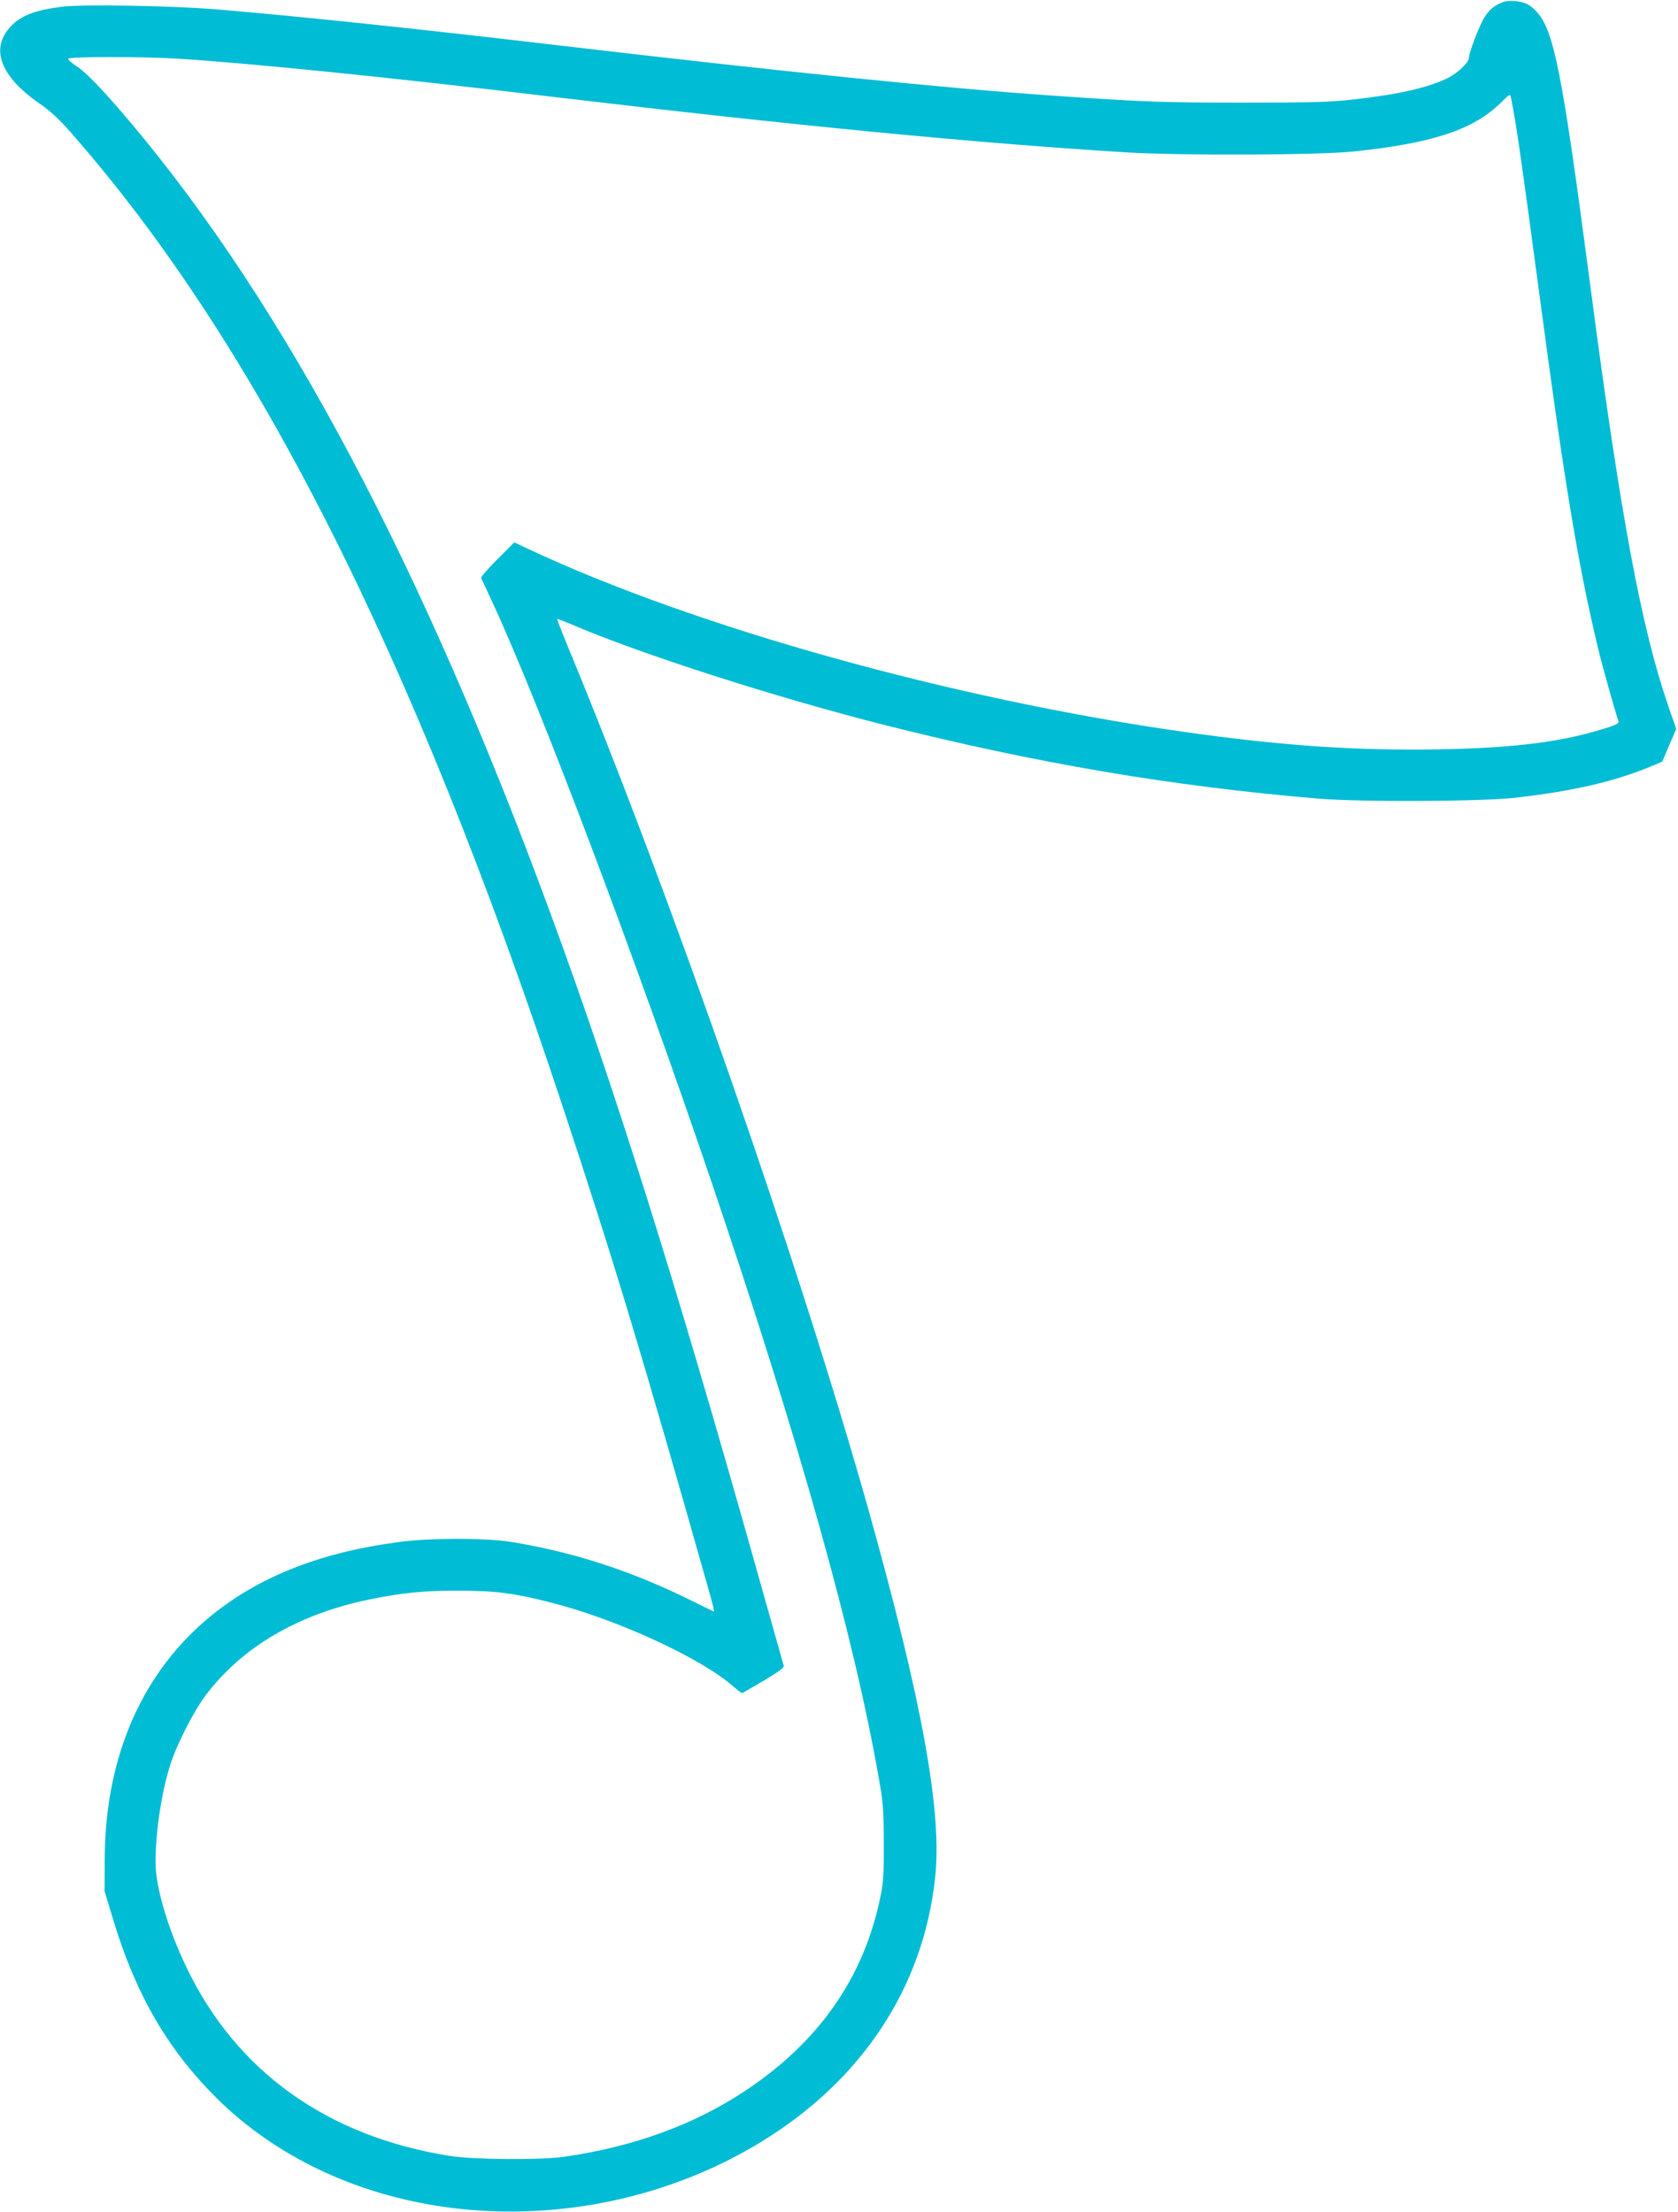
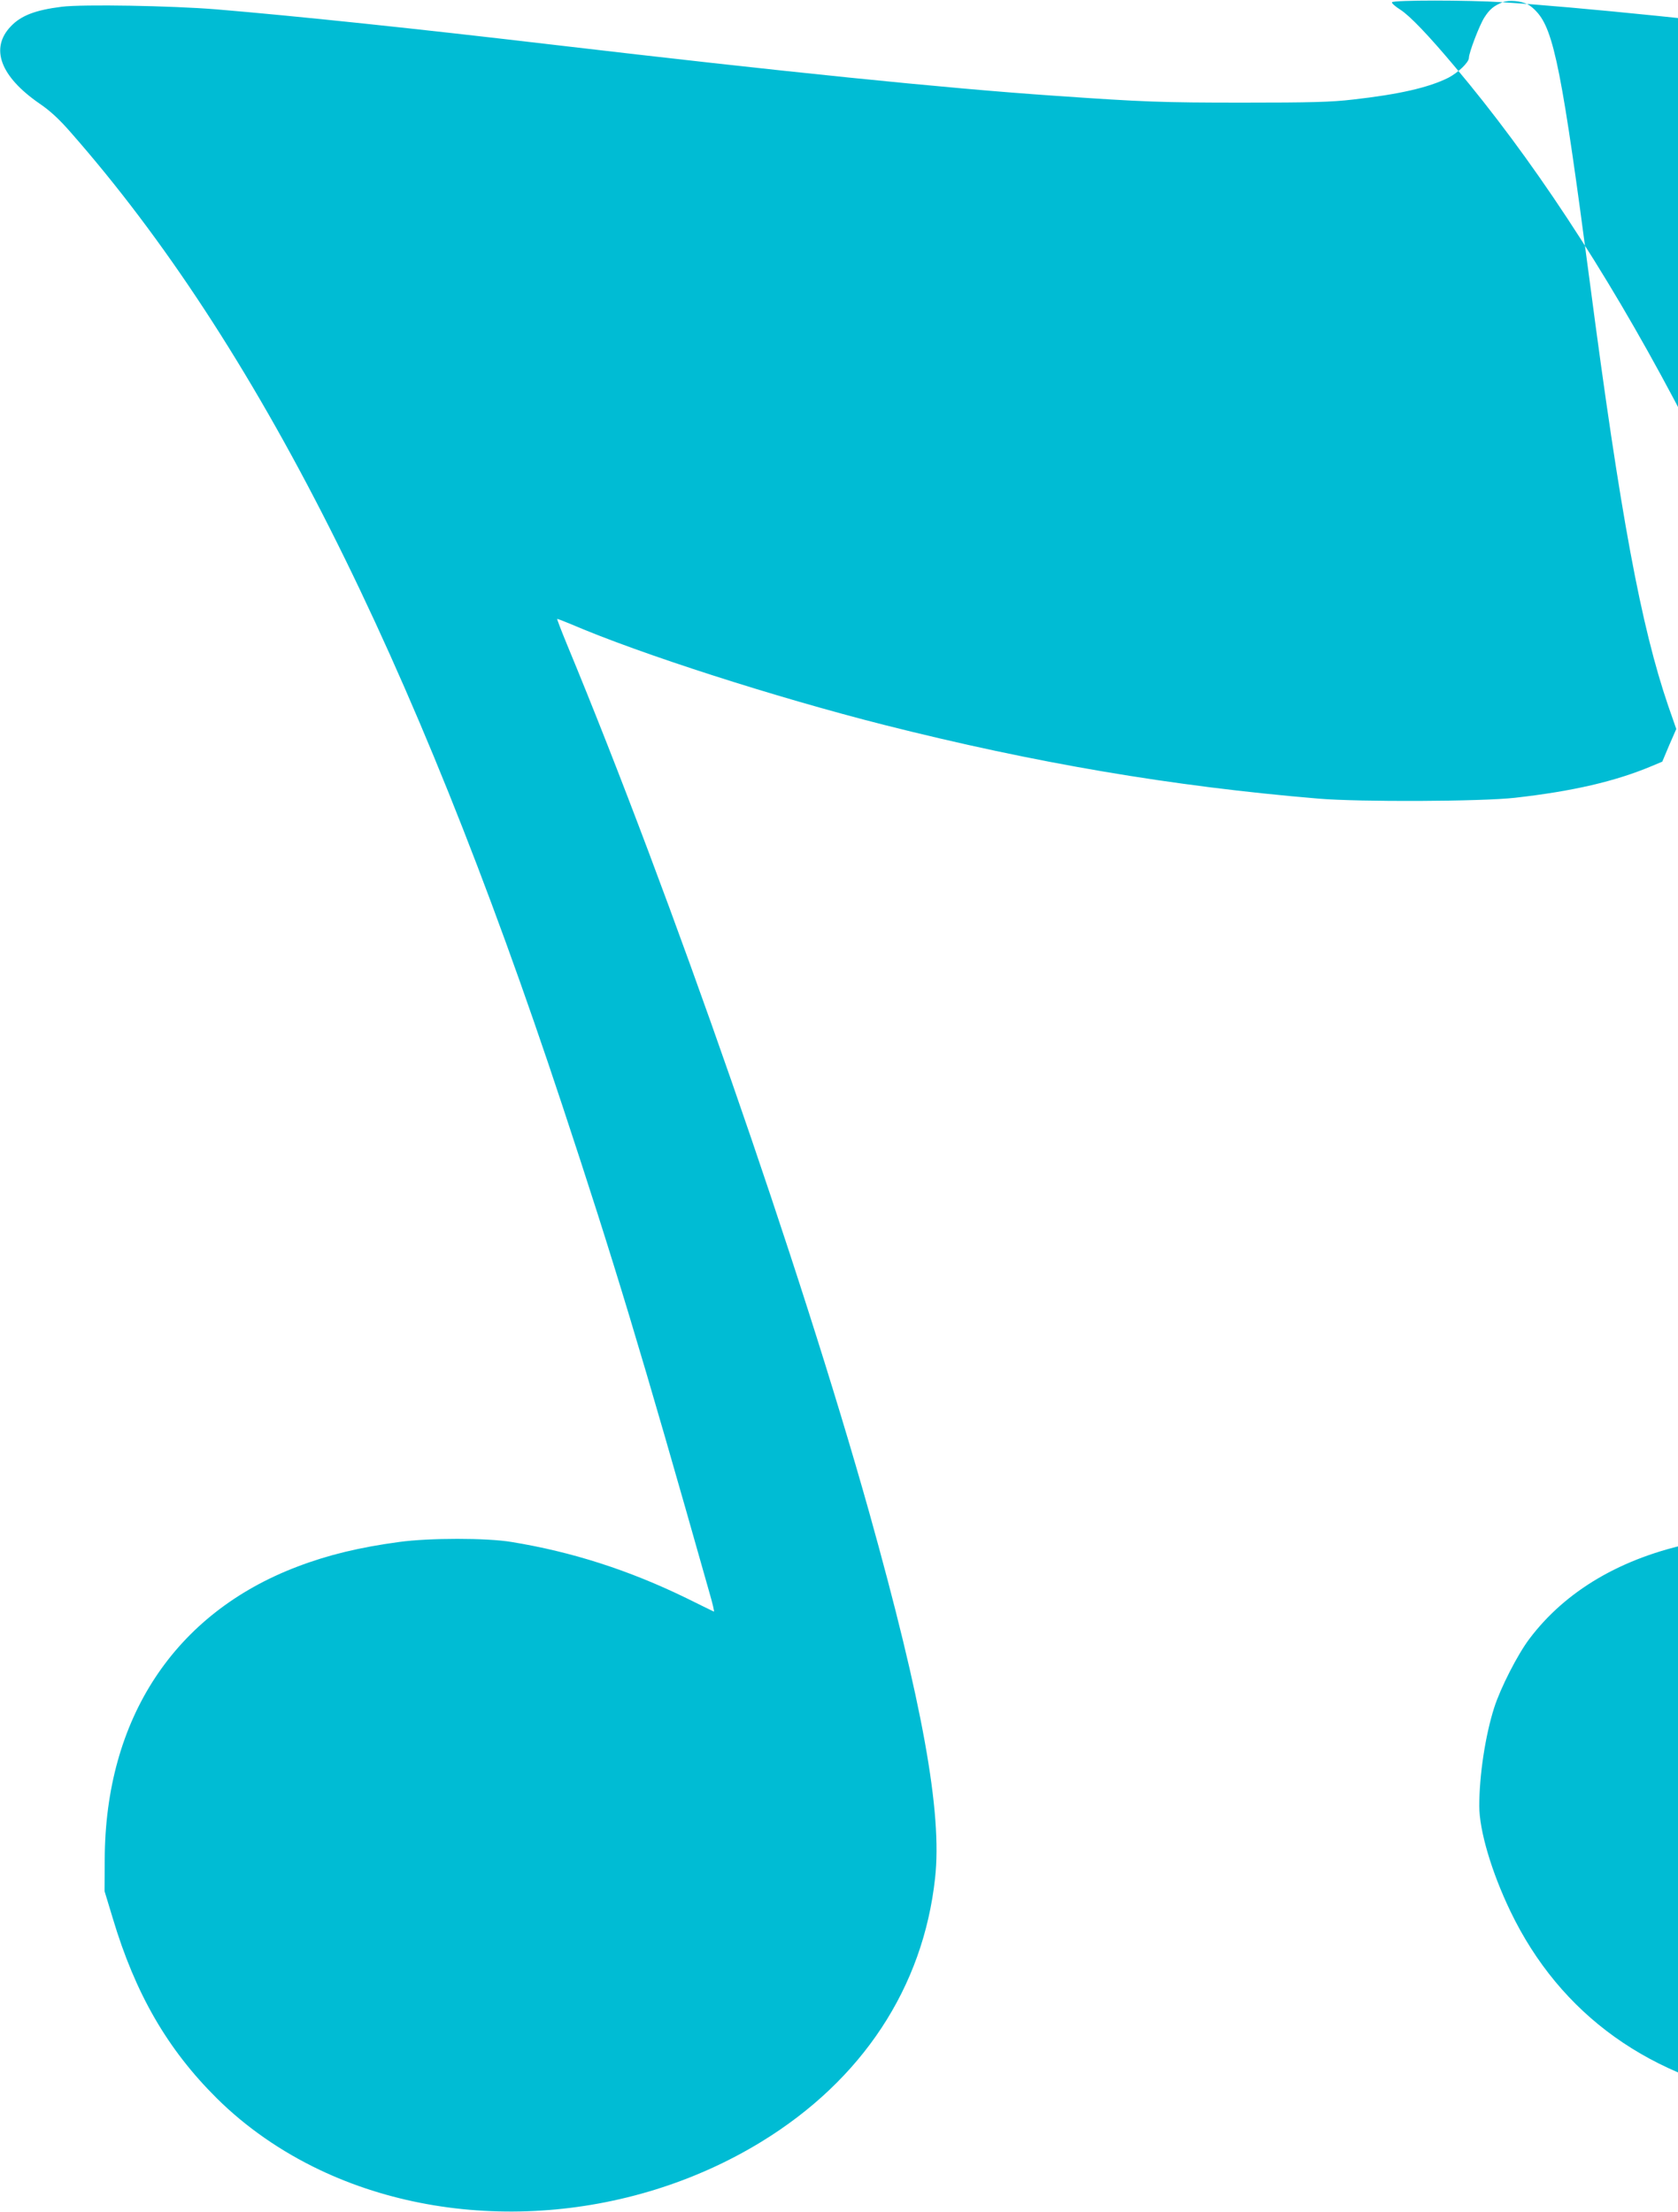
<svg xmlns="http://www.w3.org/2000/svg" version="1.0" width="971pt" height="1280pt" viewBox="0 0 971 1280" preserveAspectRatio="xMidYMid meet">
  <g transform="translate(0,1280) scale(0.1,-0.1)" fill="#00bcd4" stroke="none">
-     <path d="M8695 12787 c-51 -21 -75 -40 -106 -89 -28 -44 -89 -203 -89 -233 0 -26 -63 -86 -119 -115 -114 -57 -285 -96 -551 -126 -127 -15 -244 -18 -640 -18 -465 0 -574 4 -1090 40 -630 43 -1580 140 -2890 294 -798 94 -1493 167 -1960 206 -260 21 -771 30 -892 15 -153 -19 -236 -51 -295 -113 -122 -127 -62 -290 165 -447 62 -42 115 -91 182 -168 1071 -1219 1980 -3019 2843 -5628 301 -909 458 -1429 851 -2818 19 -65 31 -116 27 -114 -3 1 -76 37 -161 79 -331 161 -660 267 -1010 324 -142 24 -477 24 -650 0 -230 -31 -412 -75 -590 -143 -710 -270 -1111 -879 -1114 -1693 l-1 -185 47 -155 c131 -439 317 -760 602 -1043 169 -168 373 -309 596 -415 785 -373 1785 -309 2556 163 583 357 936 892 1005 1526 42 379 -73 1014 -382 2119 -398 1417 -1143 3560 -1748 5020 -33 80 -58 146 -57 148 2 1 39 -13 84 -32 401 -172 1177 -421 1807 -581 879 -222 1668 -356 2515 -427 238 -20 944 -17 1137 5 336 38 580 95 790 183 l62 26 40 95 41 94 -46 132 c-158 462 -277 1101 -454 2452 -160 1217 -208 1460 -309 1568 -14 16 -37 35 -51 42 -38 20 -111 26 -145 12z m-7660 -327 c428 -27 1250 -111 2169 -221 1405 -167 2441 -267 3316 -321 313 -19 1104 -16 1310 5 455 47 693 125 851 279 58 57 58 57 63 30 31 -156 55 -323 161 -1113 148 -1116 226 -1585 342 -2069 23 -97 103 -383 118 -421 5 -14 -6 -21 -57 -38 -259 -84 -535 -120 -988 -128 -479 -8 -916 22 -1480 103 -1328 189 -2801 600 -3764 1048 l-100 47 -98 -98 c-54 -54 -96 -102 -94 -108 3 -5 35 -75 72 -155 272 -590 823 -2050 1261 -3340 505 -1490 826 -2633 969 -3455 25 -141 28 -185 28 -375 1 -188 -2 -229 -23 -324 -97 -458 -357 -827 -780 -1107 -295 -196 -647 -324 -1046 -381 -138 -20 -524 -17 -663 5 -709 113 -1233 488 -1522 1089 -109 227 -180 467 -180 609 0 178 35 408 86 568 37 116 136 309 203 398 211 281 536 471 947 556 189 39 315 52 524 51 207 0 315 -14 530 -69 385 -98 877 -326 1059 -490 22 -20 44 -35 48 -33 4 3 61 35 125 73 84 50 117 74 113 85 -2 8 -78 278 -169 600 -458 1627 -811 2750 -1181 3755 -741 2015 -1537 3516 -2428 4574 -151 180 -259 293 -314 328 -30 19 -51 38 -48 43 8 13 437 13 640 0z" />
+     <path d="M8695 12787 c-51 -21 -75 -40 -106 -89 -28 -44 -89 -203 -89 -233 0 -26 -63 -86 -119 -115 -114 -57 -285 -96 -551 -126 -127 -15 -244 -18 -640 -18 -465 0 -574 4 -1090 40 -630 43 -1580 140 -2890 294 -798 94 -1493 167 -1960 206 -260 21 -771 30 -892 15 -153 -19 -236 -51 -295 -113 -122 -127 -62 -290 165 -447 62 -42 115 -91 182 -168 1071 -1219 1980 -3019 2843 -5628 301 -909 458 -1429 851 -2818 19 -65 31 -116 27 -114 -3 1 -76 37 -161 79 -331 161 -660 267 -1010 324 -142 24 -477 24 -650 0 -230 -31 -412 -75 -590 -143 -710 -270 -1111 -879 -1114 -1693 l-1 -185 47 -155 c131 -439 317 -760 602 -1043 169 -168 373 -309 596 -415 785 -373 1785 -309 2556 163 583 357 936 892 1005 1526 42 379 -73 1014 -382 2119 -398 1417 -1143 3560 -1748 5020 -33 80 -58 146 -57 148 2 1 39 -13 84 -32 401 -172 1177 -421 1807 -581 879 -222 1668 -356 2515 -427 238 -20 944 -17 1137 5 336 38 580 95 790 183 l62 26 40 95 41 94 -46 132 c-158 462 -277 1101 -454 2452 -160 1217 -208 1460 -309 1568 -14 16 -37 35 -51 42 -38 20 -111 26 -145 12z c428 -27 1250 -111 2169 -221 1405 -167 2441 -267 3316 -321 313 -19 1104 -16 1310 5 455 47 693 125 851 279 58 57 58 57 63 30 31 -156 55 -323 161 -1113 148 -1116 226 -1585 342 -2069 23 -97 103 -383 118 -421 5 -14 -6 -21 -57 -38 -259 -84 -535 -120 -988 -128 -479 -8 -916 22 -1480 103 -1328 189 -2801 600 -3764 1048 l-100 47 -98 -98 c-54 -54 -96 -102 -94 -108 3 -5 35 -75 72 -155 272 -590 823 -2050 1261 -3340 505 -1490 826 -2633 969 -3455 25 -141 28 -185 28 -375 1 -188 -2 -229 -23 -324 -97 -458 -357 -827 -780 -1107 -295 -196 -647 -324 -1046 -381 -138 -20 -524 -17 -663 5 -709 113 -1233 488 -1522 1089 -109 227 -180 467 -180 609 0 178 35 408 86 568 37 116 136 309 203 398 211 281 536 471 947 556 189 39 315 52 524 51 207 0 315 -14 530 -69 385 -98 877 -326 1059 -490 22 -20 44 -35 48 -33 4 3 61 35 125 73 84 50 117 74 113 85 -2 8 -78 278 -169 600 -458 1627 -811 2750 -1181 3755 -741 2015 -1537 3516 -2428 4574 -151 180 -259 293 -314 328 -30 19 -51 38 -48 43 8 13 437 13 640 0z" />
  </g>
</svg>